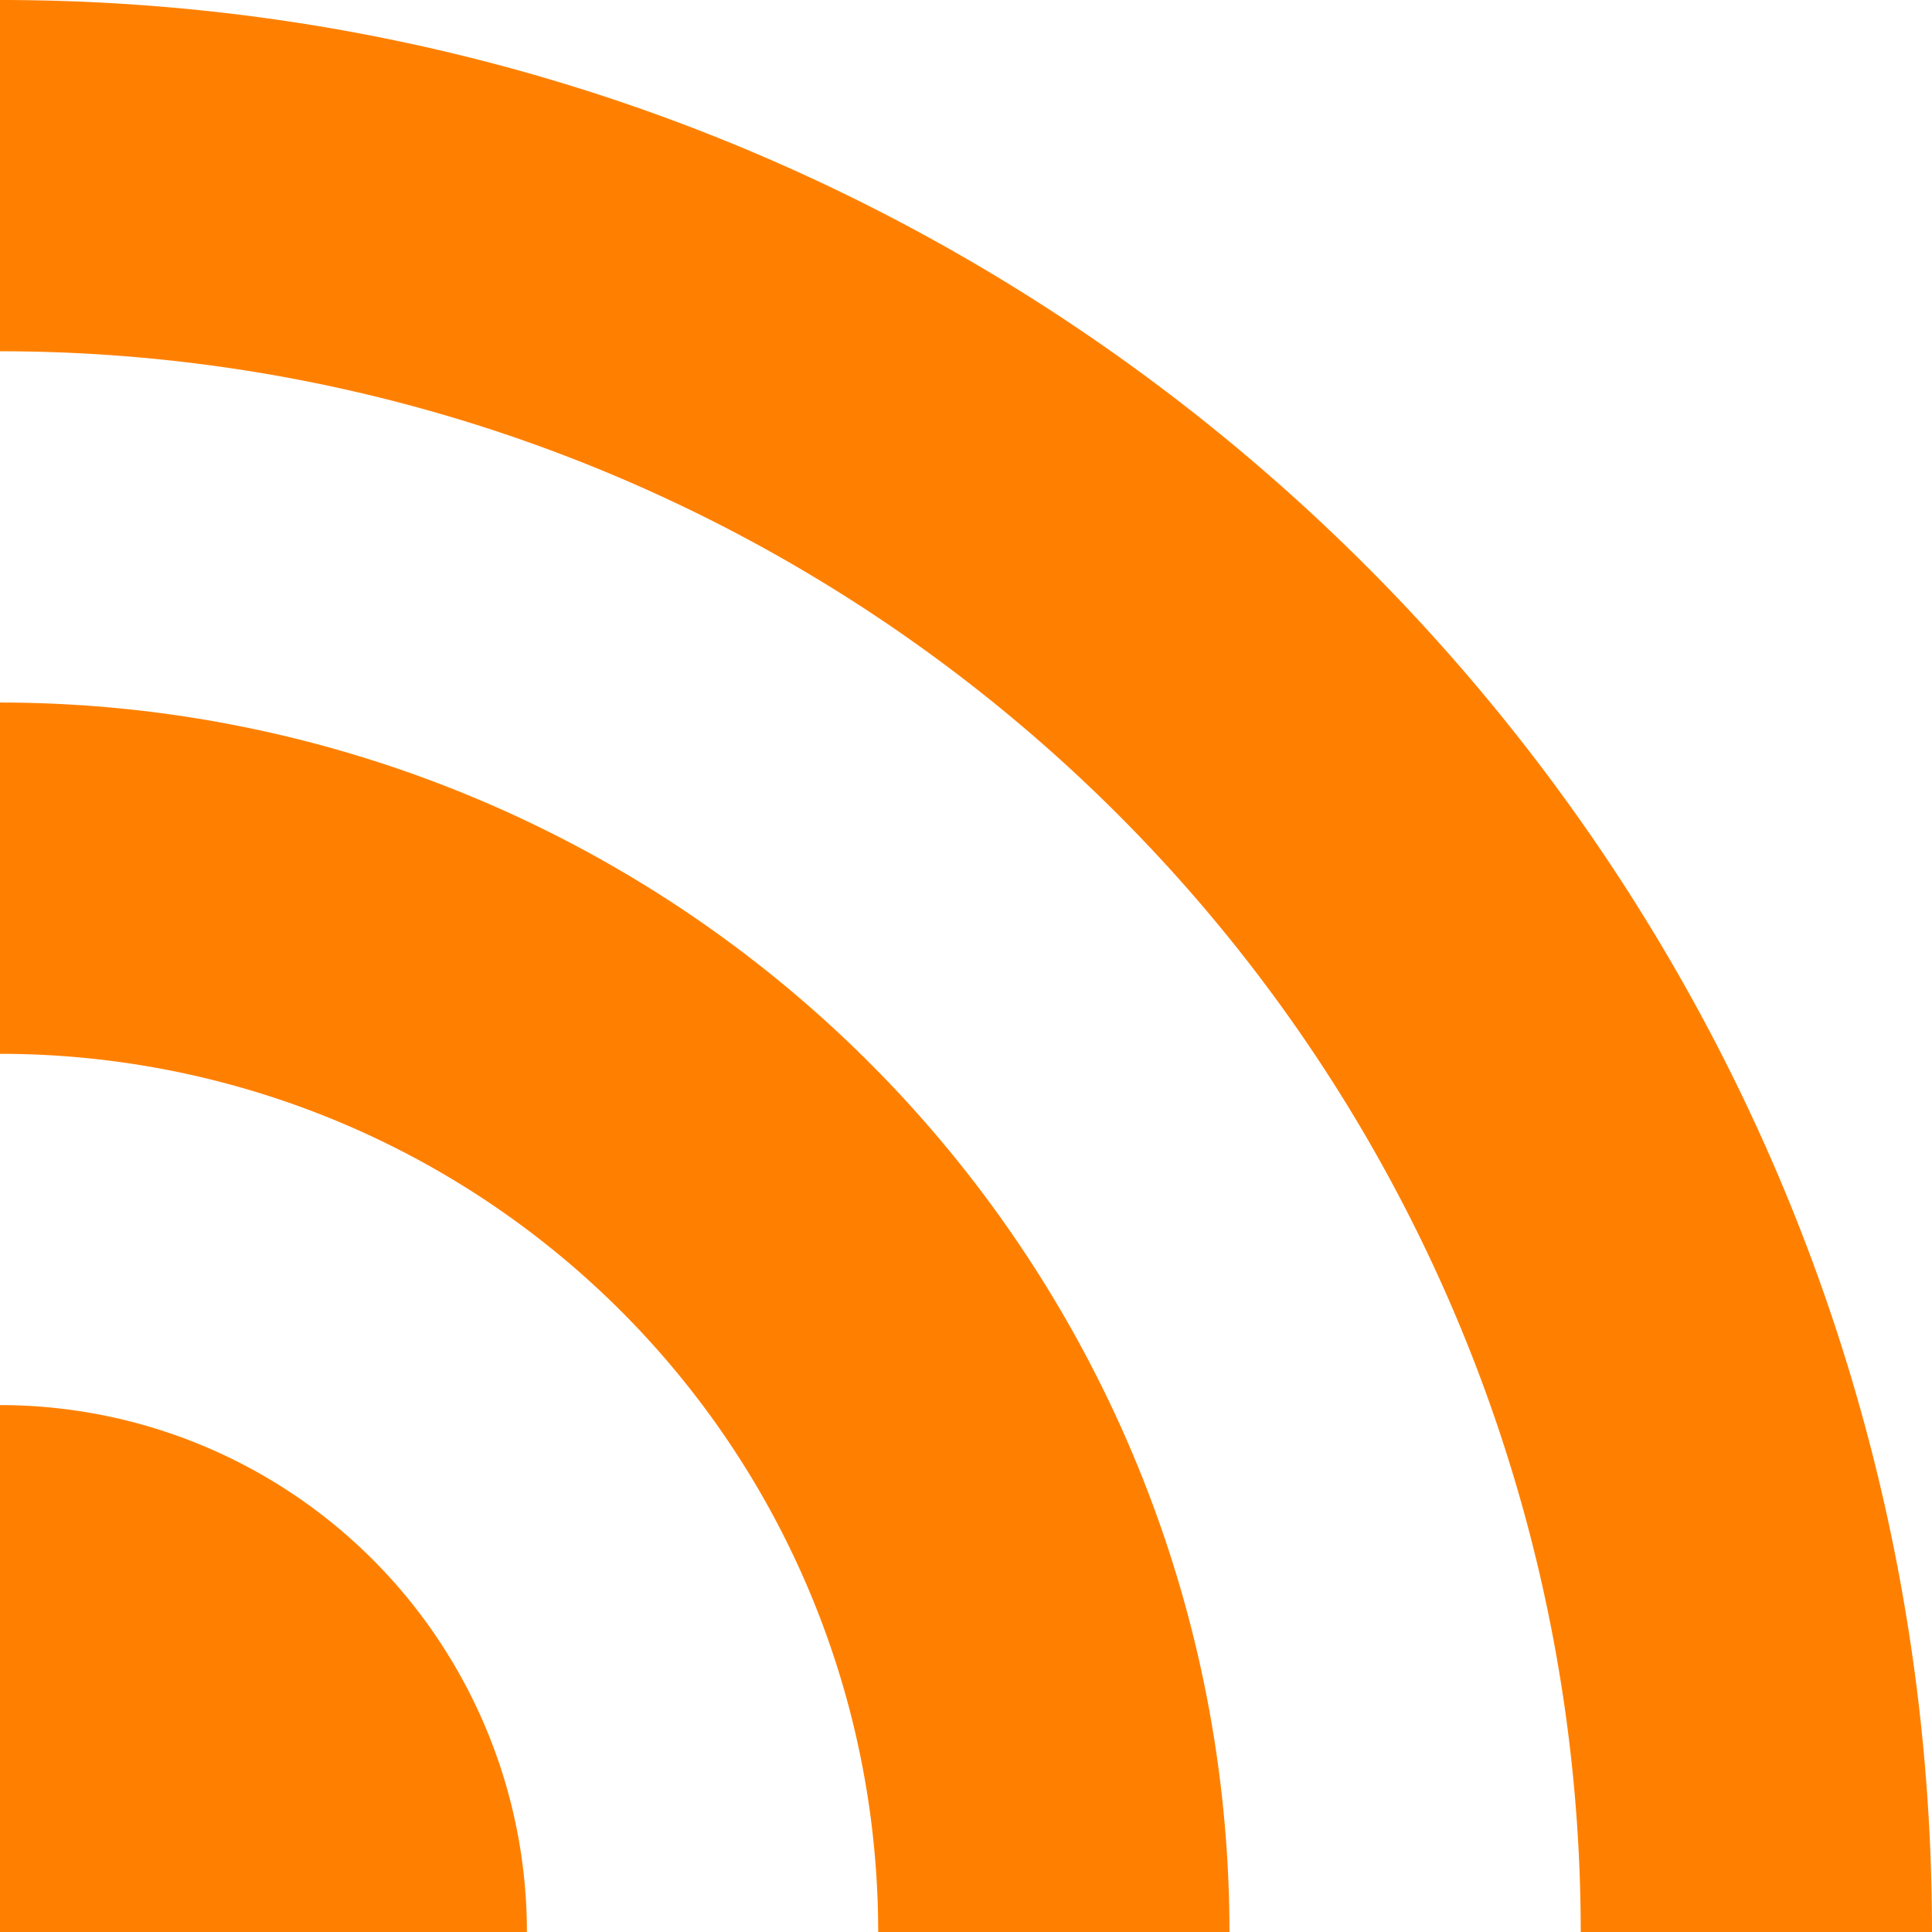
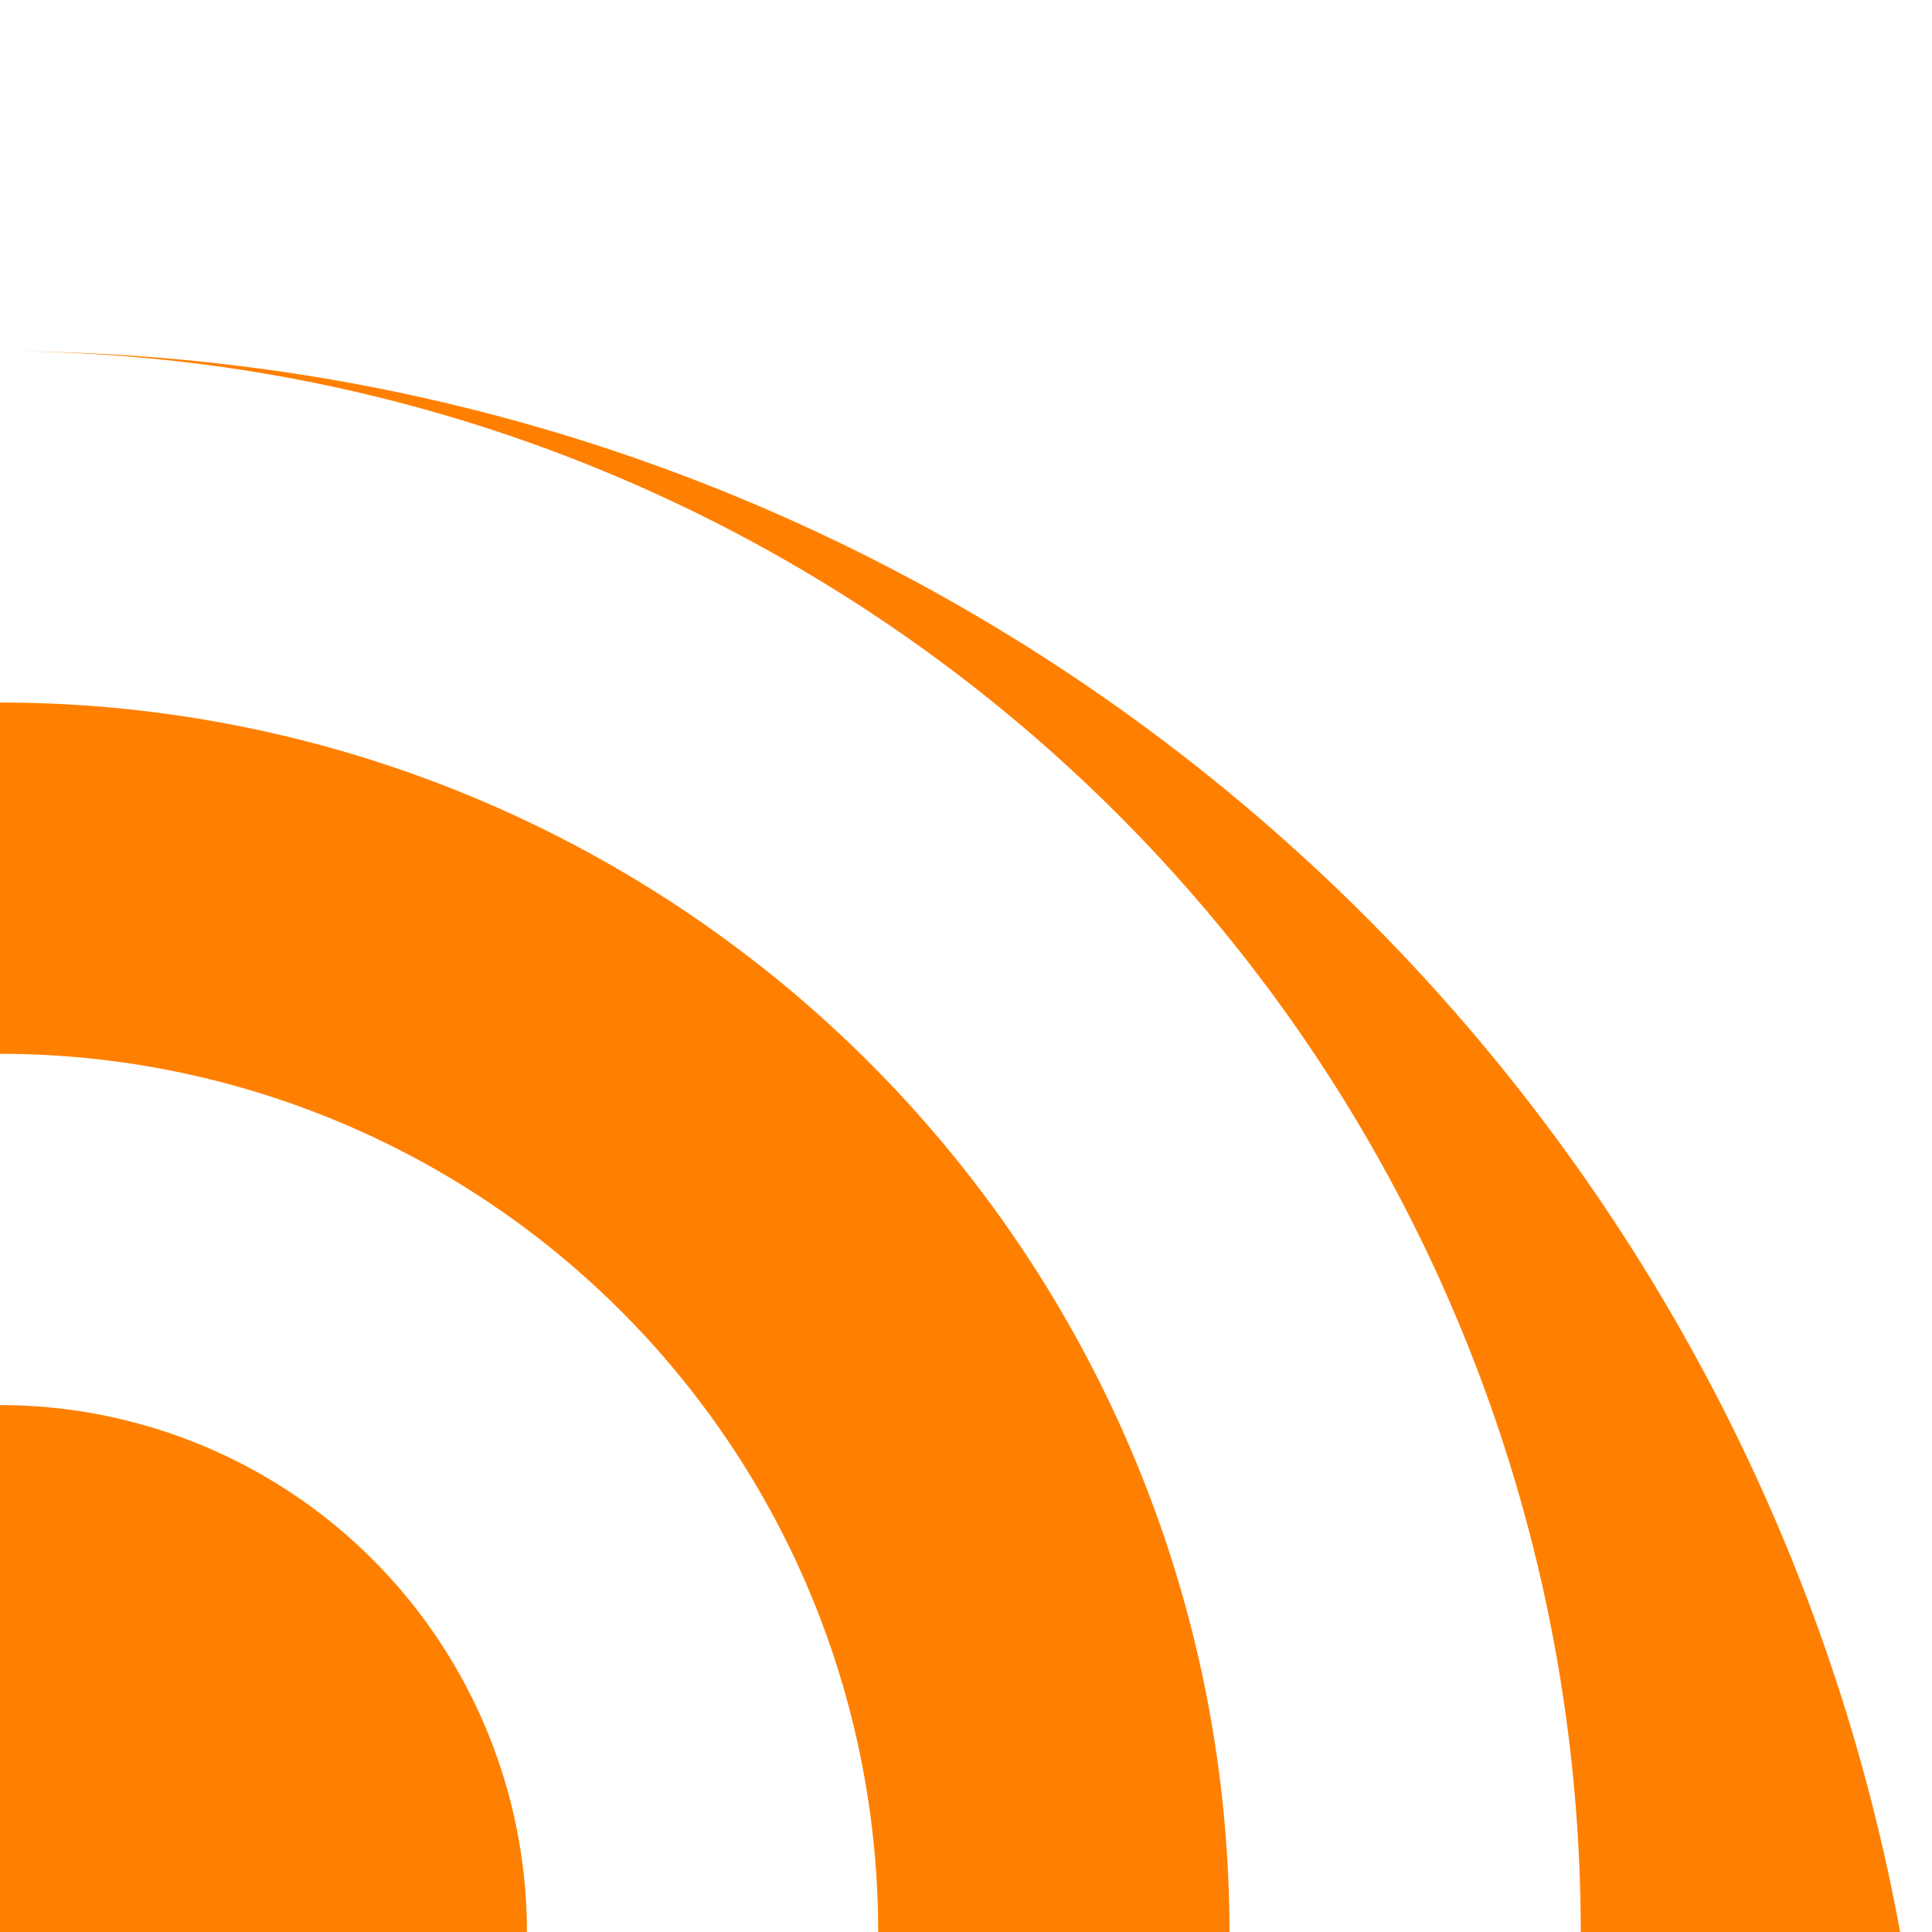
<svg xmlns="http://www.w3.org/2000/svg" width="11" height="11">
-   <path fill="#FF8000" d="M11 11H9a9 9 0 00-9-9V0c6.075 0 11 4.925 11 11zm-4 0H5a5 5 0 00-5-5V4a7 7 0 017 7zm-4 0H0V8a3 3 0 013 3z" />
+   <path fill="#FF8000" d="M11 11H9a9 9 0 00-9-9c6.075 0 11 4.925 11 11zm-4 0H5a5 5 0 00-5-5V4a7 7 0 017 7zm-4 0H0V8a3 3 0 013 3z" />
</svg>